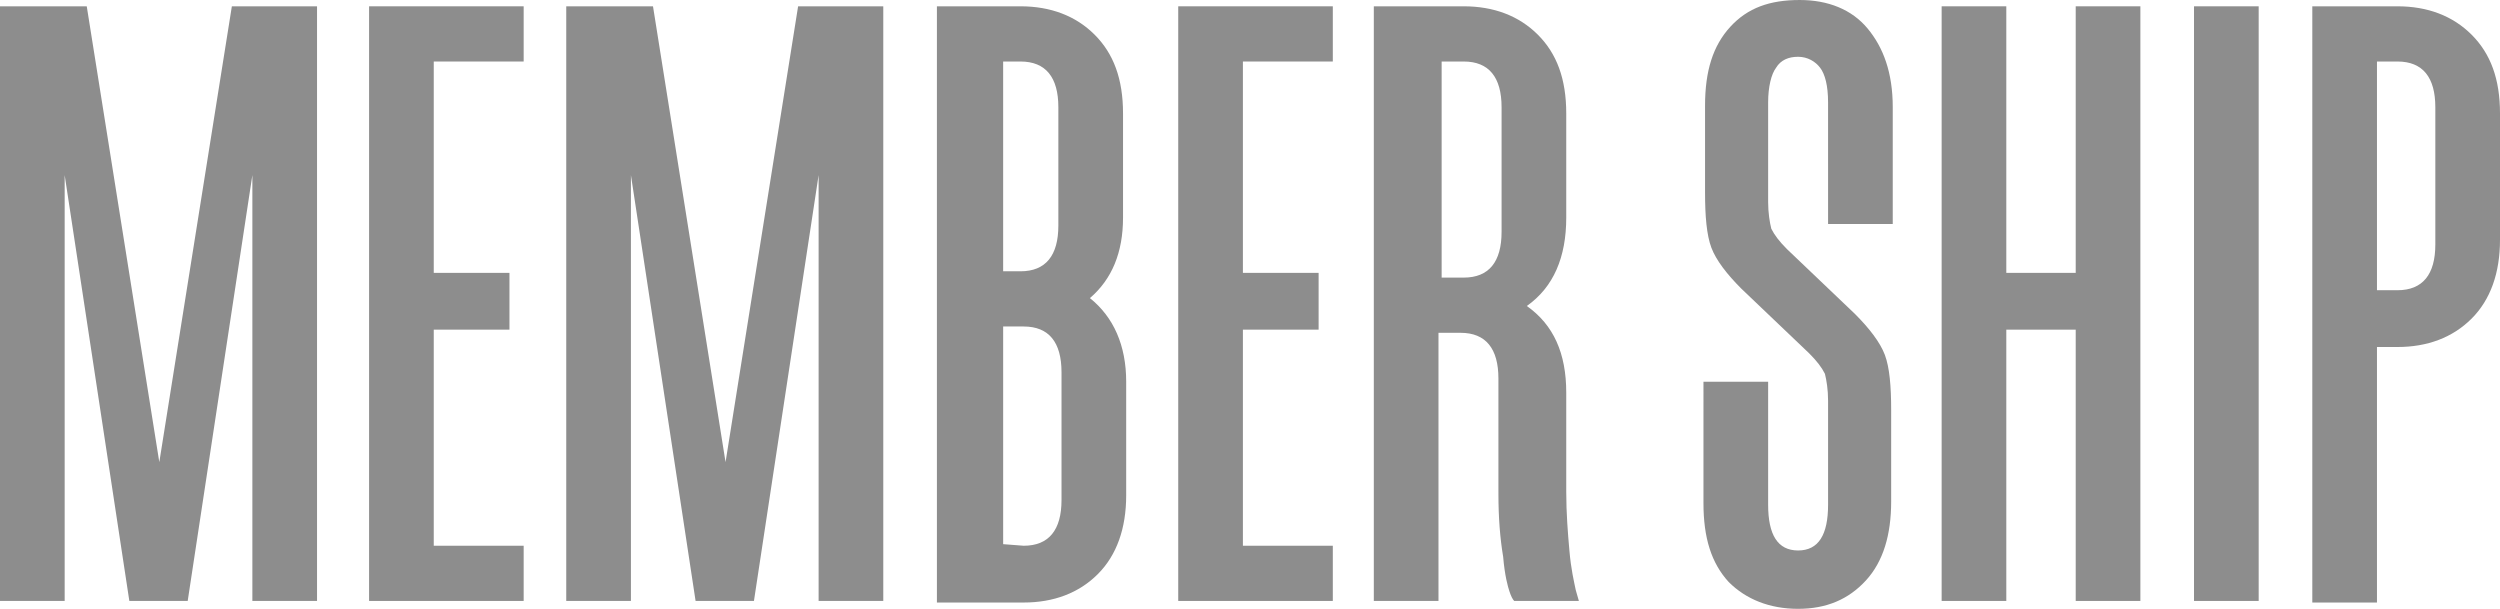
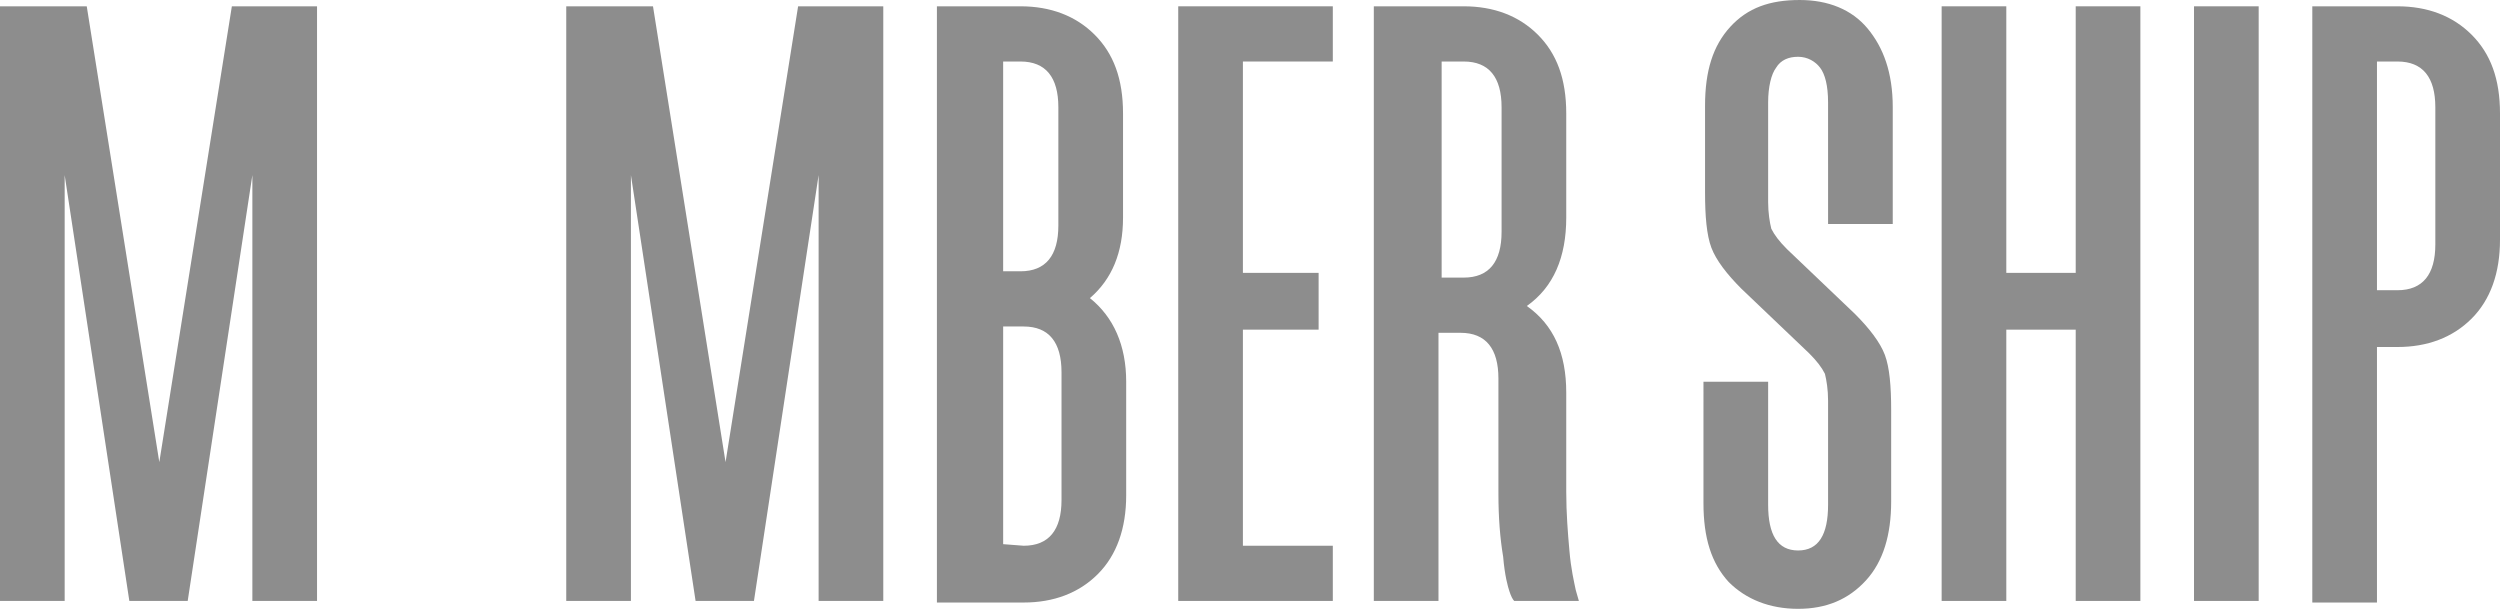
<svg xmlns="http://www.w3.org/2000/svg" version="1.1" id="レイヤー_1" x="0px" y="0px" viewBox="0 0 158.5 38.6" style="enable-background:new 0 0 158.5 38.6;" xml:space="preserve">
  <style type="text/css">
	.st0{fill:#8D8D8D;}
</style>
  <g>
    <path class="st0" d="M11.4-359.4h10.7l8.5,76.5h-8.2L21.1-297h-8.9l-1.3,14.1H2.6L11.4-359.4z M20.5-304l-3.7-40.9L13-304H20.5   L20.5-304z" />
    <path class="st0" d="M34.5-359.4h11l9.3,58.6l9.3-58.6h11v76.5h-8.3v-54.7l-8.3,54.7h-7.4l-8.3-54.7v54.7h-8.4V-359.4z" />
    <path class="st0" d="M80.3-359.4h19.9v7.1H88.6v27.1h9.8v7.2h-9.8v27.8h11.5v7.1H80.3V-359.4z" />
    <path class="st0" d="M104.6-359.4h11.2c4,0,7.1,1.2,9.6,3.6c2.4,2.4,3.7,5.8,3.7,10.1v13.5c0,5.1-1.7,8.9-5.1,11.3   c3.4,2.4,5.1,6.1,5.1,11.2v12.7c0,2.8,0.1,5.2,0.4,7.5c0.3,2.3,0.6,4,0.9,5l0.5,1.4h-8.3c-0.1-0.3-0.3-0.7-0.6-1.2   c-0.2-0.6-0.5-2-0.9-4.4c-0.3-2.3-0.5-5.1-0.5-8.1v-14.9c0-3.9-1.6-5.8-4.9-5.8h-2.9v34.5h-8.4v-76.5H104.6z M115.9-324.6   c3.3,0,4.9-1.9,4.9-5.8v-16c0-3.9-1.6-5.8-4.9-5.8H113v27.7h2.9V-324.6z" />
    <path class="st0" d="M135-359.4h8.4v76.5H135V-359.4z" />
    <path class="st0" d="M148.3-346.5c0-4.4,1.1-7.7,3.3-10.1c2.1-2.3,5.1-3.6,8.7-3.6c3.7,0,6.5,1.2,8.7,3.6c2.1,2.3,3.3,5.7,3.3,10.1   v19.3h-8.4v-20c0-2.1-0.3-3.7-0.9-4.5c-0.6-0.9-1.5-1.3-2.8-1.3s-2.1,0.4-2.8,1.3s-0.9,2.3-0.9,4.5v51.8c0,3.9,1.2,5.8,3.6,5.8   c2.4,0,3.6-1.9,3.6-5.8v-20.7h8.4v20c0,4.4-1.1,7.7-3.3,10.1c-2.1,2.3-5.1,3.6-8.7,3.6c-3.7,0-6.5-1.2-8.7-3.6   c-2.1-2.3-3.3-5.7-3.3-10.1v-50.4H148.3z" />
    <path class="st0" d="M184.3-359.4H195l8.5,76.5h-8.2L194-297h-8.8l-1.3,14.1h-8.4L184.3-359.4z M193.4-304l-3.7-40.9l-3.9,40.9   H193.4L193.4-304z" />
    <path class="st0" d="M207.4-359.4h10l9,52.9v-52.9h8.2v76.5h-10l-9.1-53.2v53.2h-8.2v-76.5H207.4z" />
    <path class="st0" d="M4.7-261.9c0-4.4,1.1-7.7,3.3-10.1c2.1-2.3,5.1-3.6,8.7-3.6c3.7,0,6.5,1.2,8.7,3.6s3.3,5.7,3.3,10.1v19.3h-8.4   v-20c0-2.1-0.3-3.7-0.9-4.5c-0.6-0.9-1.5-1.3-2.8-1.3c-1.2,0-2.1,0.4-2.8,1.3c-0.6,0.9-0.9,2.3-0.9,4.5v51.8c0,3.9,1.2,5.8,3.6,5.8   c2.4,0,3.6-1.9,3.6-5.8v-20.7h8.4v20c0,4.4-1.1,7.7-3.3,10.1c-2.1,2.3-5.1,3.6-8.7,3.6c-3.7,0-6.5-1.2-8.7-3.6s-3.3-5.7-3.3-10.1   v-50.4H4.7z" />
    <path class="st0" d="M33.4-275h11.2c4,0,7.1,1.2,9.6,3.6c2.4,2.4,3.7,5.8,3.7,10.1v13.5c0,5.1-1.7,8.9-5.1,11.3   c3.4,2.4,5.1,6.1,5.1,11.2v12.7c0,2.8,0.1,5.2,0.4,7.5c0.3,2.3,0.6,4,0.9,5l0.5,1.4h-8.3c-0.1-0.3-0.3-0.7-0.6-1.2   c-0.2-0.6-0.5-2-0.9-4.4c-0.4-2.3-0.5-5.1-0.5-8.1v-14.9c0-3.9-1.6-5.8-4.9-5.8h-2.9v34.5h-8.4V-275H33.4z M44.6-240.1   c3.3,0,4.9-1.9,4.9-5.8v-16c0-3.9-1.6-5.8-4.9-5.8h-2.9v27.7h2.9V-240.1z" />
    <path class="st0" d="M72.7-275h10.7l8.5,76.5h-8.2l-1.2-14.1h-8.9l-1.3,14.1H64L72.7-275z M81.8-219.5l-3.7-40.9l-3.9,40.9   C74.3-219.5,81.8-219.5,81.8-219.5z" />
    <path class="st0" d="M95.8-275h19.9v7.1h-11.5v27.1h9.8v7.2h-9.8v35h-8.4V-275z" />
    <path class="st0" d="M127.6-267.8h-7.9v-7.1h24.1v7.1h-7.9v69.3h-8.4C127.6-198.5,127.6-267.8,127.6-267.8z" />
    <path class="st0" d="M146.2-226.6h8.4v15.8c0,3.9,1.2,5.8,3.8,5.8c2.5,0,3.8-1.9,3.8-5.8v-13.4c0-1.5-0.2-2.7-0.5-3.5s-1-1.6-2-2.7   l-8.7-8.3c-1.9-1.8-3.2-3.6-3.8-5.2s-0.9-4-0.9-7v-11.1c0-4.4,1.1-7.7,3.3-10.1c2.1-2.3,5.1-3.6,8.9-3.6c3.7,0,6.6,1.2,8.8,3.6   c2.2,2.3,3.3,5.7,3.3,10.1v14.9H162v-15.6c0-2.1-0.3-3.7-0.9-4.5s-1.5-1.3-2.9-1.3s-2.1,0.4-2.9,1.3c-0.6,0.9-0.9,2.3-0.9,4.5v12.7   c0,1.5,0.2,2.7,0.5,3.5s1,1.6,2,2.7l8.7,8.3c1.9,1.8,3.2,3.6,3.8,5.2c0.6,1.6,0.9,4,0.9,7v11.7c0,4.4-1.1,7.7-3.3,10.1   c-2.2,2.3-5.1,3.6-8.8,3.6s-6.6-1.2-8.9-3.6c-2.1-2.3-3.3-5.7-3.3-10.1V-226.6z" />
    <path class="st0" d="M176.4-275h11l9.3,58.6L206-275h11v76.5h-8.3v-54.7l-8.3,54.7H193l-8.3-54.7v54.7h-8.4   C176.4-198.5,176.4-275,176.4-275z" />
    <path class="st0" d="M229.9-275h10.7l8.5,76.5h-8.2l-1.2-14.1h-8.9l-1.3,14.1h-8.4L229.9-275z M238.9-219.5l-3.7-40.9l-3.9,40.9   H238.9z" />
    <path class="st0" d="M253-275h10l9,52.9V-275h8.2v76.5h-10l-9.1-53.2v53.2h-8.2V-275H253z" />
  </g>
  <g>
    <g>
      <path class="st0" d="M178.5-106.7c0-2.1,0.5-3.8,1.6-5c1.1-1.2,2.5-1.8,4.3-1.8s3.2,0.6,4.3,1.8c1.1,1.2,1.6,2.8,1.6,5v9.5h-4.1    v-9.8c0-1.1-0.1-1.8-0.4-2.2c-0.4-0.5-0.8-0.7-1.4-0.7s-1,0.2-1.3,0.7c-0.3,0.4-0.5,1.1-0.5,2.2v25.5c0,1.9,0.6,2.9,1.8,2.9    s1.8-1,1.8-2.9v-10.2h4.1v9.9c0,2.1-0.5,3.8-1.6,5c-1.1,1.2-2.5,1.8-4.3,1.8s-3.2-0.6-4.3-1.8c-1.1-1.2-1.6-2.8-1.6-5    C178.5-81.8,178.5-106.7,178.5-106.7z" />
      <path class="st0" d="M193.4-106.7c0-2.1,0.5-3.8,1.6-5c1.1-1.2,2.5-1.8,4.4-1.8s3.3,0.6,4.4,1.8c1.1,1.2,1.6,2.8,1.6,5v24.9    c0,2.1-0.5,3.8-1.6,5c-1.1,1.2-2.5,1.8-4.4,1.8c-1.8,0-3.3-0.6-4.4-1.8c-1.1-1.2-1.6-2.8-1.6-5V-106.7z M197.5-81.5    c0,1,0.2,1.8,0.5,2.2c0.3,0.4,0.8,0.7,1.4,0.7s1.1-0.2,1.4-0.7c0.3-0.4,0.5-1.2,0.5-2.2V-107c0-1.1-0.2-1.8-0.5-2.2    c-0.3-0.4-0.8-0.7-1.4-0.7s-1.1,0.2-1.4,0.7c-0.3,0.4-0.5,1.2-0.5,2.2V-81.5z" />
      <path class="st0" d="M208.8-113.1h4.1v34.2h6.1v3.5h-10.2V-113.1z" />
      <path class="st0" d="M221.4-113.1h4.1v31.6c0,1,0.2,1.8,0.5,2.2c0.3,0.4,0.8,0.7,1.4,0.7s1.1-0.2,1.4-0.7c0.3-0.4,0.5-1.2,0.5-2.2    v-31.6h4.1v31.3c0,2.1-0.5,3.8-1.6,5c-1.1,1.2-2.5,1.8-4.3,1.8c-1.8,0-3.3-0.6-4.4-1.8c-1.1-1.2-1.6-2.8-1.6-5v-31.3H221.4z" />
      <path class="st0" d="M236.6-113.1h5.4l4.6,28.9l4.6-28.9h5.4v37.7h-4.1v-27l-4.1,27h-3.7l-4.1-27v27h-4.1L236.6-113.1L236.6-113.1    z" />
      <path class="st0" d="M260-113.1h4.9l4.4,26.1v-26.1h4v37.7h-4.9l-4.5-26.3v26.3h-4v-37.7H260z" />
    </g>
  </g>
  <g>
    <g>
      <path class="st0" d="M178.6,0.4h4.1v34.2h6.1v3.5h-10.2V0.4z" />
      <path class="st0" d="M194.6,0.4h5.3l4.2,37.7h-4l-0.6-6.9h-4.4l-0.6,6.9h-4.1L194.6,0.4z M199,27.7l-1.8-20.2l-1.9,20.2H199z" />
      <path class="st0" d="M209,3.9h-3.9V0.4h11.8v3.5H213v34.2h-4.1V3.9H209z" />
      <path class="st0" d="M219.1,0.4h9.8v3.5h-5.7v13.4h4.8v3.6h-4.8v13.7h5.7v3.5h-9.8V0.4z" />
      <path class="st0" d="M231.5,24.2h4.1V32c0,1.9,0.6,2.9,1.9,2.9c1.3,0,1.9-1,1.9-2.9v-6.6c0-0.7-0.1-1.3-0.2-1.7    c-0.2-0.4-0.5-0.8-1-1.3l-4.3-4.1c-0.9-0.9-1.6-1.8-1.9-2.6c-0.3-0.8-0.4-2-0.4-3.5V6.7c0-2.2,0.5-3.8,1.6-5    c1.1-1.2,2.5-1.7,4.4-1.7c1.8,0,3.3,0.6,4.3,1.8s1.6,2.8,1.6,5v7.4h-4.1V6.5c0-1.1-0.2-1.8-0.5-2.2c-0.3-0.4-0.8-0.7-1.4-0.7    c-0.6,0-1.1,0.2-1.4,0.7c-0.3,0.4-0.5,1.2-0.5,2.2v6.3c0,0.7,0.1,1.3,0.2,1.7c0.2,0.4,0.5,0.8,1,1.3l4.3,4.1    c0.9,0.9,1.6,1.8,1.9,2.6c0.3,0.8,0.4,2,0.4,3.5v5.8c0,2.1-0.5,3.8-1.6,5c-1.1,1.2-2.5,1.8-4.3,1.8c-1.8,0-3.3-0.6-4.4-1.7    c-1.1-1.2-1.6-2.8-1.6-5C231.5,31.9,231.5,24.2,231.5,24.2z" />
      <path class="st0" d="M249.3,3.9h-3.9V0.4h11.9v3.5h-3.9v34.2h-4.1V3.9z" />
      <path class="st0" d="M265,0.4h4.9l4.4,26.1V0.4h4v37.7h-4.9l-4.5-26.3v26.3h-4V0.4H265z" />
      <path class="st0" d="M281.7,0.4h9.8v3.5h-5.7v13.4h4.8v3.6h-4.8v13.7h5.7v3.5h-9.8V0.4z" />
      <path class="st0" d="M296.6,38.1l-3.2-37.7h4.1l2,29.9l2.3-29.9h4.7l2.4,30.1L311,0.4h4.1l-3.2,37.7h-5.4l-2.2-29l-2.2,29H296.6z" />
      <path class="st0" d="M317.3,24.2h4.1V32c0,1.9,0.6,2.9,1.9,2.9s1.9-1,1.9-2.9v-6.6c0-0.7-0.1-1.3-0.2-1.7c-0.2-0.4-0.5-0.8-1-1.3    l-4.3-4.1c-0.9-0.9-1.6-1.8-1.9-2.6c-0.3-0.8-0.4-2-0.4-3.5V6.7c0-2.2,0.5-3.8,1.6-5s2.5-1.7,4.4-1.7c1.8,0,3.3,0.6,4.3,1.8    s1.6,2.8,1.6,5v7.4h-4.1V6.5c0-1.1-0.2-1.8-0.5-2.2c-0.3-0.4-0.8-0.7-1.4-0.7c-0.6,0-1.1,0.2-1.4,0.7c-0.3,0.4-0.5,1.2-0.5,2.2    v6.3c0,0.7,0.1,1.3,0.2,1.7c0.2,0.4,0.5,0.8,1,1.3l4.3,4.1c0.9,0.9,1.6,1.8,1.9,2.6s0.4,2,0.4,3.5v5.8c0,2.1-0.5,3.8-1.6,5    c-1.1,1.2-2.5,1.8-4.3,1.8s-3.3-0.6-4.4-1.7c-1.1-1.2-1.6-2.8-1.6-5V24.2z" />
    </g>
  </g>
  <g>
    <g>
      <path class="st0" d="M0.1,0.4h5.4l4.6,28.9l4.6-28.9h5.4v37.7H16v-27l-4.1,27H8.2l-4.1-27v27H0V0.4H0.1z" />
-       <path class="st0" d="M23.4,0.4h9.8v3.5h-5.7v13.4h4.8v3.6h-4.8v13.7h5.7v3.5h-9.8V0.4z" />
      <path class="st0" d="M36,0.4h5.4L46,29.3l4.6-28.9H56v37.7h-4.1v-27l-4.1,27h-3.7l-4.1-27v27h-4.1V0.4H36z" />
      <path class="st0" d="M59.4,0.4h5.3c1.9,0,3.5,0.6,4.7,1.8c1.2,1.2,1.8,2.8,1.8,5v6.6c0,2.2-0.7,3.9-2.1,5.1c1.5,1.2,2.3,3,2.3,5.3    v7.2c0,2.1-0.6,3.8-1.8,5c-1.2,1.2-2.8,1.8-4.7,1.8h-5.5C59.4,38.2,59.4,0.4,59.4,0.4z M64.7,17.2c1.6,0,2.4-1,2.4-2.9V6.8    c0-1.9-0.8-2.9-2.4-2.9h-1.1v13.3H64.7z M64.9,34.6c1.6,0,2.4-1,2.4-2.9v-8.1c0-1.9-0.8-2.9-2.4-2.9h-1.3v13.8L64.9,34.6    L64.9,34.6z" />
      <path class="st0" d="M74.7,0.4h9.8v3.5h-5.7v13.4h4.8v3.6h-4.8v13.7h5.7v3.5h-9.8V0.4z" />
      <path class="st0" d="M87.3,0.4h5.5c1.9,0,3.5,0.6,4.7,1.8s1.8,2.8,1.8,5v6.6c0,2.5-0.8,4.4-2.5,5.6c1.7,1.2,2.5,3,2.5,5.5v6.3    c0,1.3,0.1,2.6,0.2,3.7c0.1,1.2,0.3,2,0.4,2.5l0.2,0.7H96c-0.1-0.1-0.2-0.3-0.3-0.6c-0.1-0.3-0.3-1-0.4-2.2    c-0.2-1.2-0.3-2.5-0.3-4V24c0-1.9-0.8-2.9-2.4-2.9h-1.4v17h-4.1V0.4H87.3z M92.8,17.6c1.6,0,2.4-1,2.4-2.9V6.8    c0-1.9-0.8-2.9-2.4-2.9h-1.4v13.7H92.8z" />
      <path class="st0" d="M108,24.2h4.1V32c0,1.9,0.6,2.9,1.9,2.9s1.9-1,1.9-2.9v-6.6c0-0.7-0.1-1.3-0.2-1.7c-0.2-0.4-0.5-0.8-1-1.3    l-4.3-4.1c-0.9-0.9-1.6-1.8-1.9-2.6s-0.4-2-0.4-3.5V6.7c0-2.2,0.5-3.8,1.6-5s2.5-1.7,4.4-1.7c1.8,0,3.3,0.6,4.3,1.8s1.6,2.8,1.6,5    v7.4h-4.1V6.5c0-1.1-0.2-1.8-0.5-2.2c-0.3-0.4-0.8-0.7-1.4-0.7s-1.1,0.2-1.4,0.7c-0.3,0.4-0.5,1.2-0.5,2.2v6.3    c0,0.7,0.1,1.3,0.2,1.7c0.2,0.4,0.5,0.8,1,1.3l4.3,4.1c0.9,0.9,1.6,1.8,1.9,2.6c0.3,0.8,0.4,2,0.4,3.5v5.8c0,2.1-0.5,3.8-1.6,5    s-2.5,1.8-4.3,1.8c-1.8,0-3.3-0.6-4.4-1.7c-1.1-1.2-1.6-2.8-1.6-5C108,31.9,108,24.2,108,24.2z" />
      <path class="st0" d="M123.1,0.4h4.1v16.9h4.4V0.4h4.1v37.7h-4.1V20.9h-4.4v17.2h-4.1V0.4z" />
      <path class="st0" d="M139.1,0.4h4.1v37.7h-4.1V0.4z" />
      <path class="st0" d="M146.6,0.4h5.4c1.9,0,3.5,0.6,4.7,1.8c1.2,1.2,1.8,2.8,1.8,5v8c0,2.1-0.6,3.8-1.8,5S153.9,22,152,22h-1.3    v16.2h-4.1C146.6,38.2,146.6,0.4,146.6,0.4z M152,18.4c1.6,0,2.4-1,2.4-2.9V6.8c0-1.9-0.8-2.9-2.4-2.9h-1.3v14.5H152z" />
    </g>
  </g>
  <g>
    <g>
      <path class="st0" d="M0.1-56.6h5.4l4.6,28.9l4.6-28.9h5.4v37.7H16v-27l-4.1,27H8.2l-4.1-27v27H0v-37.7H0.1z" />
      <path class="st0" d="M23.4-56.6h4.1V-25c0,1,0.2,1.8,0.5,2.2c0.3,0.4,0.8,0.7,1.4,0.7c0.6,0,1.1-0.2,1.4-0.7    c0.3-0.4,0.5-1.2,0.5-2.2v-31.6h4.1v31.3c0,2.1-0.5,3.8-1.6,5s-2.5,1.8-4.3,1.8s-3.3-0.6-4.4-1.8s-1.6-2.8-1.6-5L23.4-56.6    L23.4-56.6z" />
      <path class="st0" d="M38.4-32.8h4.1v7.8c0,1.9,0.6,2.9,1.9,2.9s1.9-1,1.9-2.9v-6.6c0-0.7-0.1-1.3-0.2-1.7c-0.2-0.4-0.5-0.8-1-1.3    l-4.3-4.1c-0.9-0.9-1.6-1.8-1.9-2.6c-0.3-0.8-0.4-2-0.4-3.5v-5.5c0-2.2,0.5-3.8,1.6-5s2.5-1.7,4.4-1.7c1.8,0,3.3,0.6,4.3,1.8    s1.6,2.8,1.6,5v7.4h-4.1v-7.7c0-1.1-0.2-1.8-0.5-2.2s-0.8-0.7-1.4-0.7s-1.1,0.2-1.4,0.7c-0.3,0.4-0.5,1.2-0.5,2.2v6.3    c0,0.7,0.1,1.3,0.2,1.7c0.2,0.4,0.5,0.8,1,1.3l4.3,4.1c0.9,0.9,1.6,1.8,1.9,2.6c0.3,0.8,0.4,2,0.4,3.5v5.8c0,2.1-0.5,3.8-1.6,5    s-2.5,1.8-4.3,1.8c-1.8,0-3.3-0.6-4.4-1.7c-1.1-1.2-1.6-2.8-1.6-5L38.4-32.8L38.4-32.8z" />
      <path class="st0" d="M53.5-56.6h9.8v3.5h-5.7v13.4h4.8v3.6h-4.8v13.7h5.7v3.5h-9.8V-56.6z" />
      <path class="st0" d="M66.1-56.6h4.1V-25c0,1,0.2,1.8,0.5,2.2c0.3,0.4,0.8,0.7,1.4,0.7s1.1-0.2,1.4-0.7C73.8-23.2,74-24,74-25    v-31.6h4.1v31.3c0,2.1-0.5,3.8-1.6,5s-2.5,1.8-4.3,1.8s-3.3-0.6-4.4-1.8s-1.6-2.8-1.6-5L66.1-56.6L66.1-56.6z" />
      <path class="st0" d="M81.3-56.6h5.4l4.6,28.9l4.6-28.9h5.4v37.7h-4.1v-27l-4.1,27h-3.7l-4.1-27v27h-4.1L81.3-56.6L81.3-56.6z" />
      <path class="st0" d="M113.4-56.6h5.3l4.2,37.7h-4l-0.6-6.9h-4.4l-0.6,6.9h-4.1L113.4-56.6z M117.9-29.3l-1.8-20.2l-1.9,20.2H117.9    z" />
      <path class="st0" d="M125.1-56.6h4.9l4.4,26.1v-26.1h4v37.7h-4.9L129-45.2v26.3h-4L125.1-56.6L125.1-56.6z" />
      <path class="st0" d="M141.8-56.6h5.2c1.9,0,3.5,0.6,4.7,1.8s1.8,2.8,1.8,5v24.2c0,2.1-0.6,3.8-1.8,5s-2.8,1.8-4.7,1.8h-5.2V-56.6z     M147.1-22.4c1.6,0,2.4-1,2.4-2.9v-24.9c0-1.9-0.8-2.9-2.4-2.9H146v30.6L147.1-22.4L147.1-22.4z" />
      <path class="st0" d="M162.3-50.2c0-2.1,0.5-3.8,1.6-5s2.5-1.8,4.4-1.8c1.9,0,3.3,0.6,4.4,1.8c1.1,1.2,1.6,2.8,1.6,5v5.2h-4.1v-5.5    c0-1.1-0.2-1.8-0.5-2.2s-0.8-0.7-1.4-0.7c-0.6,0-1.1,0.2-1.4,0.7c-0.3,0.4-0.5,1.2-0.5,2.2V-25c0,1.1,0.2,1.8,0.5,2.2    c0.3,0.4,0.8,0.7,1.4,0.7c0.6,0,1.1-0.2,1.4-0.7c0.3-0.4,0.5-1.2,0.5-2.2v-10.9h-1.9v-3.6h6v20.6H171l-0.3-1.6    c-0.9,1.3-2.1,1.9-3.7,1.9c-1.4,0-2.6-0.5-3.4-1.5s-1.2-2.5-1.2-4.3v-25.8H162.3z" />
      <path class="st0" d="M180.9-56.6h5.3l4.2,37.7h-4l-0.6-6.9h-4.5l-0.6,6.9h-4.2L180.9-56.6z M185.4-29.3l-1.9-20.1l-1.9,20.1H185.4    z" />
      <path class="st0" d="M192.6-56.6h4.1v34.2h6.1v3.5h-10.2V-56.6z" />
      <path class="st0" d="M205.3-56.6h4.1v34.2h6.1v3.5h-10.2V-56.6z" />
      <path class="st0" d="M218-56.6h9.9v3.5h-5.7v13.4h4.8v3.6h-4.8v13.7h5.7v3.5h-9.8L218-56.6L218-56.6z" />
      <path class="st0" d="M230.6-56.6h5.5c1.9,0,3.5,0.6,4.7,1.8c1.2,1.2,1.8,2.8,1.8,5v6.6c0,2.5-0.8,4.4-2.5,5.6    c1.7,1.2,2.5,3,2.5,5.5v6.3c0,1.3,0.1,2.6,0.2,3.7c0.1,1.2,0.3,2,0.4,2.5l0.2,0.7h-4.1c-0.1-0.1-0.2-0.3-0.3-0.6    c-0.1-0.3-0.3-1-0.4-2.2c-0.2-1.2-0.3-2.5-0.3-4V-33c0-1.9-0.8-2.9-2.4-2.9h-1.4v17h-4.1v-37.7H230.6z M236.2-39.4    c1.6,0,2.4-1,2.4-2.9v-7.9c0-1.9-0.8-2.9-2.4-2.9h-1.4v13.7C234.8-39.4,236.2-39.4,236.2-39.4z" />
      <path class="st0" d="M250-29.7l-5.3-26.9h4.2l3.1,19.9l3.2-19.9h4.2l-5.3,26.9v10.8H250C250-18.9,250-29.7,250-29.7z" />
    </g>
  </g>
  <g>
    <g>
      <path class="st0" d="M0-105.7c0-2.1,0.5-3.8,1.6-5c1.1-1.2,2.5-1.8,4.3-1.8s3.2,0.6,4.3,1.8c1.1,1.2,1.6,2.8,1.6,5v9.5H7.7v-9.8    c0-1.1-0.1-1.8-0.4-2.2c-0.3-0.4-0.7-0.7-1.3-0.7s-1,0.2-1.3,0.7c-0.3,0.4-0.4,1.2-0.4,2.2v25.5c0,1.9,0.6,2.9,1.8,2.9    s1.8-1,1.8-2.9v-10.2H12v9.9c0,2.1-0.5,3.8-1.6,5S7.9-74,6.1-74s-3.2-0.6-4.3-1.8s-1.6-2.8-1.6-5v-24.9H0z" />
      <path class="st0" d="M14.9-112.1H19v31.6c0,1,0.2,1.8,0.5,2.2c0.3,0.4,0.8,0.7,1.4,0.7c0.6,0,1.1-0.2,1.4-0.7    c0.3-0.4,0.5-1.2,0.5-2.2v-31.6h4.1v31.3c0,2.1-0.5,3.8-1.6,5C24.2-74.6,22.8-74,21-74s-3.3-0.6-4.4-1.8c-1.1-1.2-1.6-2.8-1.6-5    L14.9-112.1L14.9-112.1z" />
      <path class="st0" d="M30-88.3h4.1v7.8c0,1.9,0.6,2.9,1.9,2.9s1.9-1,1.9-2.9v-6.6c0-0.7-0.1-1.3-0.2-1.7c-0.2-0.4-0.5-0.8-1-1.3    l-4.3-4.1c-0.9-0.9-1.6-1.8-1.9-2.6c-0.3-0.8-0.4-2-0.4-3.5v-5.4c0-2.2,0.5-3.8,1.6-5c1.1-1.2,2.5-1.7,4.4-1.7    c1.8,0,3.3,0.6,4.3,1.8c1,1.2,1.6,2.8,1.6,5v7.4h-4.1v-7.8c0-1.1-0.2-1.8-0.5-2.2c-0.3-0.4-0.8-0.7-1.4-0.7s-1.1,0.2-1.4,0.7    c-0.3,0.4-0.5,1.2-0.5,2.2v6.3c0,0.7,0.1,1.3,0.2,1.7c0.2,0.4,0.5,0.8,1,1.3l4.3,4.1c0.9,0.9,1.6,1.8,1.9,2.6    c0.3,0.8,0.4,2,0.4,3.5v5.8c0,2.1-0.5,3.8-1.6,5c-1.1,1.2-2.5,1.8-4.3,1.8s-3.3-0.6-4.4-1.7c-1.1-1.2-1.6-2.8-1.6-5V-88.3z" />
      <path class="st0" d="M47.8-108.6h-3.9v-3.5h11.9v3.5h-3.9v34.2h-4.1V-108.6z" />
      <path class="st0" d="M57.8-105.7c0-2.1,0.5-3.8,1.6-5c1.1-1.2,2.5-1.8,4.4-1.8s3.3,0.6,4.4,1.8c1.1,1.2,1.6,2.8,1.6,5v24.9    c0,2.1-0.5,3.8-1.6,5c-1.1,1.2-2.5,1.8-4.4,1.8s-3.3-0.6-4.4-1.8c-1.1-1.2-1.6-2.8-1.6-5V-105.7z M61.9-80.5c0,1,0.2,1.8,0.5,2.2    c0.3,0.4,0.8,0.7,1.4,0.7s1.1-0.2,1.4-0.7c0.3-0.4,0.5-1.2,0.5-2.2V-106c0-1.1-0.2-1.8-0.5-2.2c-0.3-0.4-0.8-0.7-1.4-0.7    s-1.1,0.2-1.4,0.7c-0.3,0.4-0.5,1.2-0.5,2.2V-80.5z" />
      <path class="st0" d="M73.2-112.1h5.4l4.6,28.9l4.6-28.9h5.4v37.7h-4.1v-27l-4.1,27h-3.7l-4.1-27v27h-4.1L73.2-112.1L73.2-112.1z" />
      <path class="st0" d="M101.9-88.3h4.1v7.8c0,1.9,0.6,2.9,1.9,2.9s1.9-1,1.9-2.9v-6.6c0-0.7-0.1-1.3-0.2-1.7c-0.2-0.4-0.5-0.8-1-1.3    l-4.3-4.1c-0.9-0.9-1.6-1.8-1.9-2.6c-0.3-0.8-0.4-2-0.4-3.5v-5.4c0-2.2,0.5-3.8,1.6-5c1.1-1.2,2.5-1.7,4.4-1.7    c1.8,0,3.3,0.6,4.3,1.8c1,1.2,1.6,2.8,1.6,5v7.4h-4.1v-7.8c0-1.1-0.2-1.8-0.5-2.2c-0.4-0.5-0.8-0.7-1.4-0.7s-1.1,0.2-1.4,0.7    c-0.3,0.4-0.5,1.2-0.5,2.2v6.3c0,0.7,0.1,1.3,0.2,1.7c0.2,0.4,0.5,0.8,1,1.3l4.3,4.1c0.9,0.9,1.6,1.8,1.9,2.6s0.4,2,0.4,3.5v5.8    c0,2.1-0.5,3.8-1.6,5c-1.1,1.2-2.5,1.8-4.3,1.8s-3.3-0.6-4.4-1.7c-1.1-1.2-1.6-2.8-1.6-5V-88.3z" />
      <path class="st0" d="M117-112.1h4.1v16.9h4.4v-16.9h4.1v37.7h-4.1v-17.2h-4.4v17.2H117V-112.1z" />
      <path class="st0" d="M132.9-105.7c0-2.1,0.5-3.8,1.6-5c1.1-1.2,2.5-1.8,4.4-1.8s3.3,0.6,4.4,1.8c1.1,1.2,1.6,2.8,1.6,5v24.9    c0,2.1-0.5,3.8-1.6,5c-1.1,1.2-2.5,1.8-4.4,1.8s-3.3-0.6-4.4-1.8c-1.1-1.2-1.6-2.8-1.6-5V-105.7z M137-80.5c0,1,0.2,1.8,0.5,2.2    c0.3,0.4,0.8,0.7,1.4,0.7s1.1-0.2,1.4-0.7c0.3-0.4,0.5-1.2,0.5-2.2V-106c0-1.1-0.2-1.8-0.5-2.2c-0.3-0.4-0.8-0.7-1.4-0.7    s-1.1,0.2-1.4,0.7c-0.3,0.4-0.5,1.2-0.5,2.2V-80.5z" />
      <path class="st0" d="M148.3-112.1h5.4c1.9,0,3.5,0.6,4.7,1.8c1.2,1.2,1.8,2.8,1.8,5v8c0,2.1-0.6,3.8-1.8,5    c-1.2,1.2-2.8,1.8-4.7,1.8h-1.3v16.2h-4.1V-112.1z M153.7-94.1c1.6,0,2.4-1,2.4-2.9v-8.7c0-1.9-0.8-2.9-2.4-2.9h-1.3v14.5H153.7z" />
    </g>
  </g>
  <g>
    <path class="st0" d="M0-161.7c0-2.1,0.5-3.8,1.6-5c1.1-1.2,2.5-1.8,4.4-1.8s3.3,0.6,4.4,1.8c1.1,1.2,1.6,2.8,1.6,5v24.9   c0,2.1-0.5,3.8-1.6,5S7.9-130,6-130s-3.3-0.6-4.4-1.8s-1.6-2.8-1.6-5V-161.7z M4.1-136.5c0,1,0.2,1.8,0.5,2.2   c0.3,0.4,0.8,0.7,1.4,0.7s1.1-0.2,1.4-0.7c0.3-0.4,0.5-1.2,0.5-2.2V-162c0-1.1-0.2-1.8-0.5-2.2c-0.3-0.4-0.8-0.7-1.4-0.7   s-1.1,0.2-1.4,0.7c-0.3,0.4-0.5,1.2-0.5,2.2V-136.5z" />
    <path class="st0" d="M15.3-168.1h4.9l4.4,26.1v-26.1h4v37.7h-4.9l-4.5-26.3v26.3h-4v-37.7H15.3z" />
-     <path class="st0" d="M32-168.1h4.1v34.2h6.1v3.5H32L32-168.1L32-168.1z" />
    <path class="st0" d="M44.8-168.1h4.1v37.7h-4.1V-168.1z" />
-     <path class="st0" d="M52.2-168.1h4.9l4.4,26.1v-26.1h4v37.7h-4.9l-4.5-26.3v26.3h-4L52.2-168.1L52.2-168.1z" />
    <path class="st0" d="M68.9-168.1h9.8v3.5H73v13.4h4.8v3.6H73v13.7h5.7v3.5h-9.8V-168.1z" />
    <path class="st0" d="M86.9-144.3H91v7.8c0,1.9,0.6,2.9,1.9,2.9s1.9-1,1.9-2.9v-6.6c0-0.7-0.1-1.3-0.2-1.7c-0.2-0.4-0.5-0.8-1-1.3   l-4.3-4.1c-0.9-0.9-1.6-1.8-1.9-2.6c-0.3-0.8-0.4-2-0.4-3.5v-5.5c0-2.2,0.5-3.8,1.6-5c1.1-1.2,2.5-1.7,4.4-1.7   c1.8,0,3.3,0.6,4.3,1.8c1,1.2,1.6,2.8,1.6,5v7.4h-4.1v-7.7c0-1.1-0.2-1.8-0.5-2.2c-0.3-0.4-0.8-0.7-1.4-0.7s-1.1,0.2-1.4,0.7   c-0.3,0.4-0.5,1.2-0.5,2.2v6.3c0,0.7,0.1,1.3,0.2,1.7c0.2,0.4,0.5,0.8,1,1.3l4.3,4.1c0.9,0.9,1.6,1.8,1.9,2.6s0.4,2,0.4,3.5v5.8   c0,2.1-0.5,3.8-1.6,5c-1.1,1.2-2.5,1.8-4.3,1.8s-3.3-0.6-4.4-1.7c-1.1-1.2-1.6-2.8-1.6-5V-144.3z" />
    <path class="st0" d="M102-168.1h4.1v16.9h4.4v-16.9h4.1v37.7h-4.1v-17.2h-4.4v17.2H102V-168.1z" />
    <path class="st0" d="M117.9-161.7c0-2.1,0.5-3.8,1.6-5c1.1-1.2,2.5-1.8,4.4-1.8s3.3,0.6,4.4,1.8c1.1,1.2,1.6,2.8,1.6,5v24.9   c0,2.1-0.5,3.8-1.6,5c-1.1,1.2-2.5,1.8-4.4,1.8s-3.3-0.6-4.4-1.8s-1.6-2.8-1.6-5V-161.7z M122-136.5c0,1,0.2,1.8,0.5,2.2   c0.3,0.4,0.8,0.7,1.4,0.7s1.1-0.2,1.4-0.7c0.3-0.4,0.5-1.2,0.5-2.2V-162c0-1.1-0.2-1.8-0.5-2.2c-0.3-0.4-0.8-0.7-1.4-0.7   s-1.1,0.2-1.4,0.7c-0.3,0.4-0.5,1.2-0.5,2.2V-136.5z" />
    <path class="st0" d="M133.2-168.1h5.4c1.9,0,3.5,0.6,4.7,1.8c1.2,1.2,1.8,2.8,1.8,5v8c0,2.1-0.6,3.8-1.8,5   c-1.2,1.2-2.8,1.8-4.7,1.8h-1.3v16.2h-4.1C133.2-130.3,133.2-168.1,133.2-168.1z M138.7-150.1c1.6,0,2.4-1,2.4-2.9v-8.7   c0-1.9-0.8-2.9-2.4-2.9h-1.3v14.5C137.4-150.1,138.7-150.1,138.7-150.1z" />
  </g>
</svg>